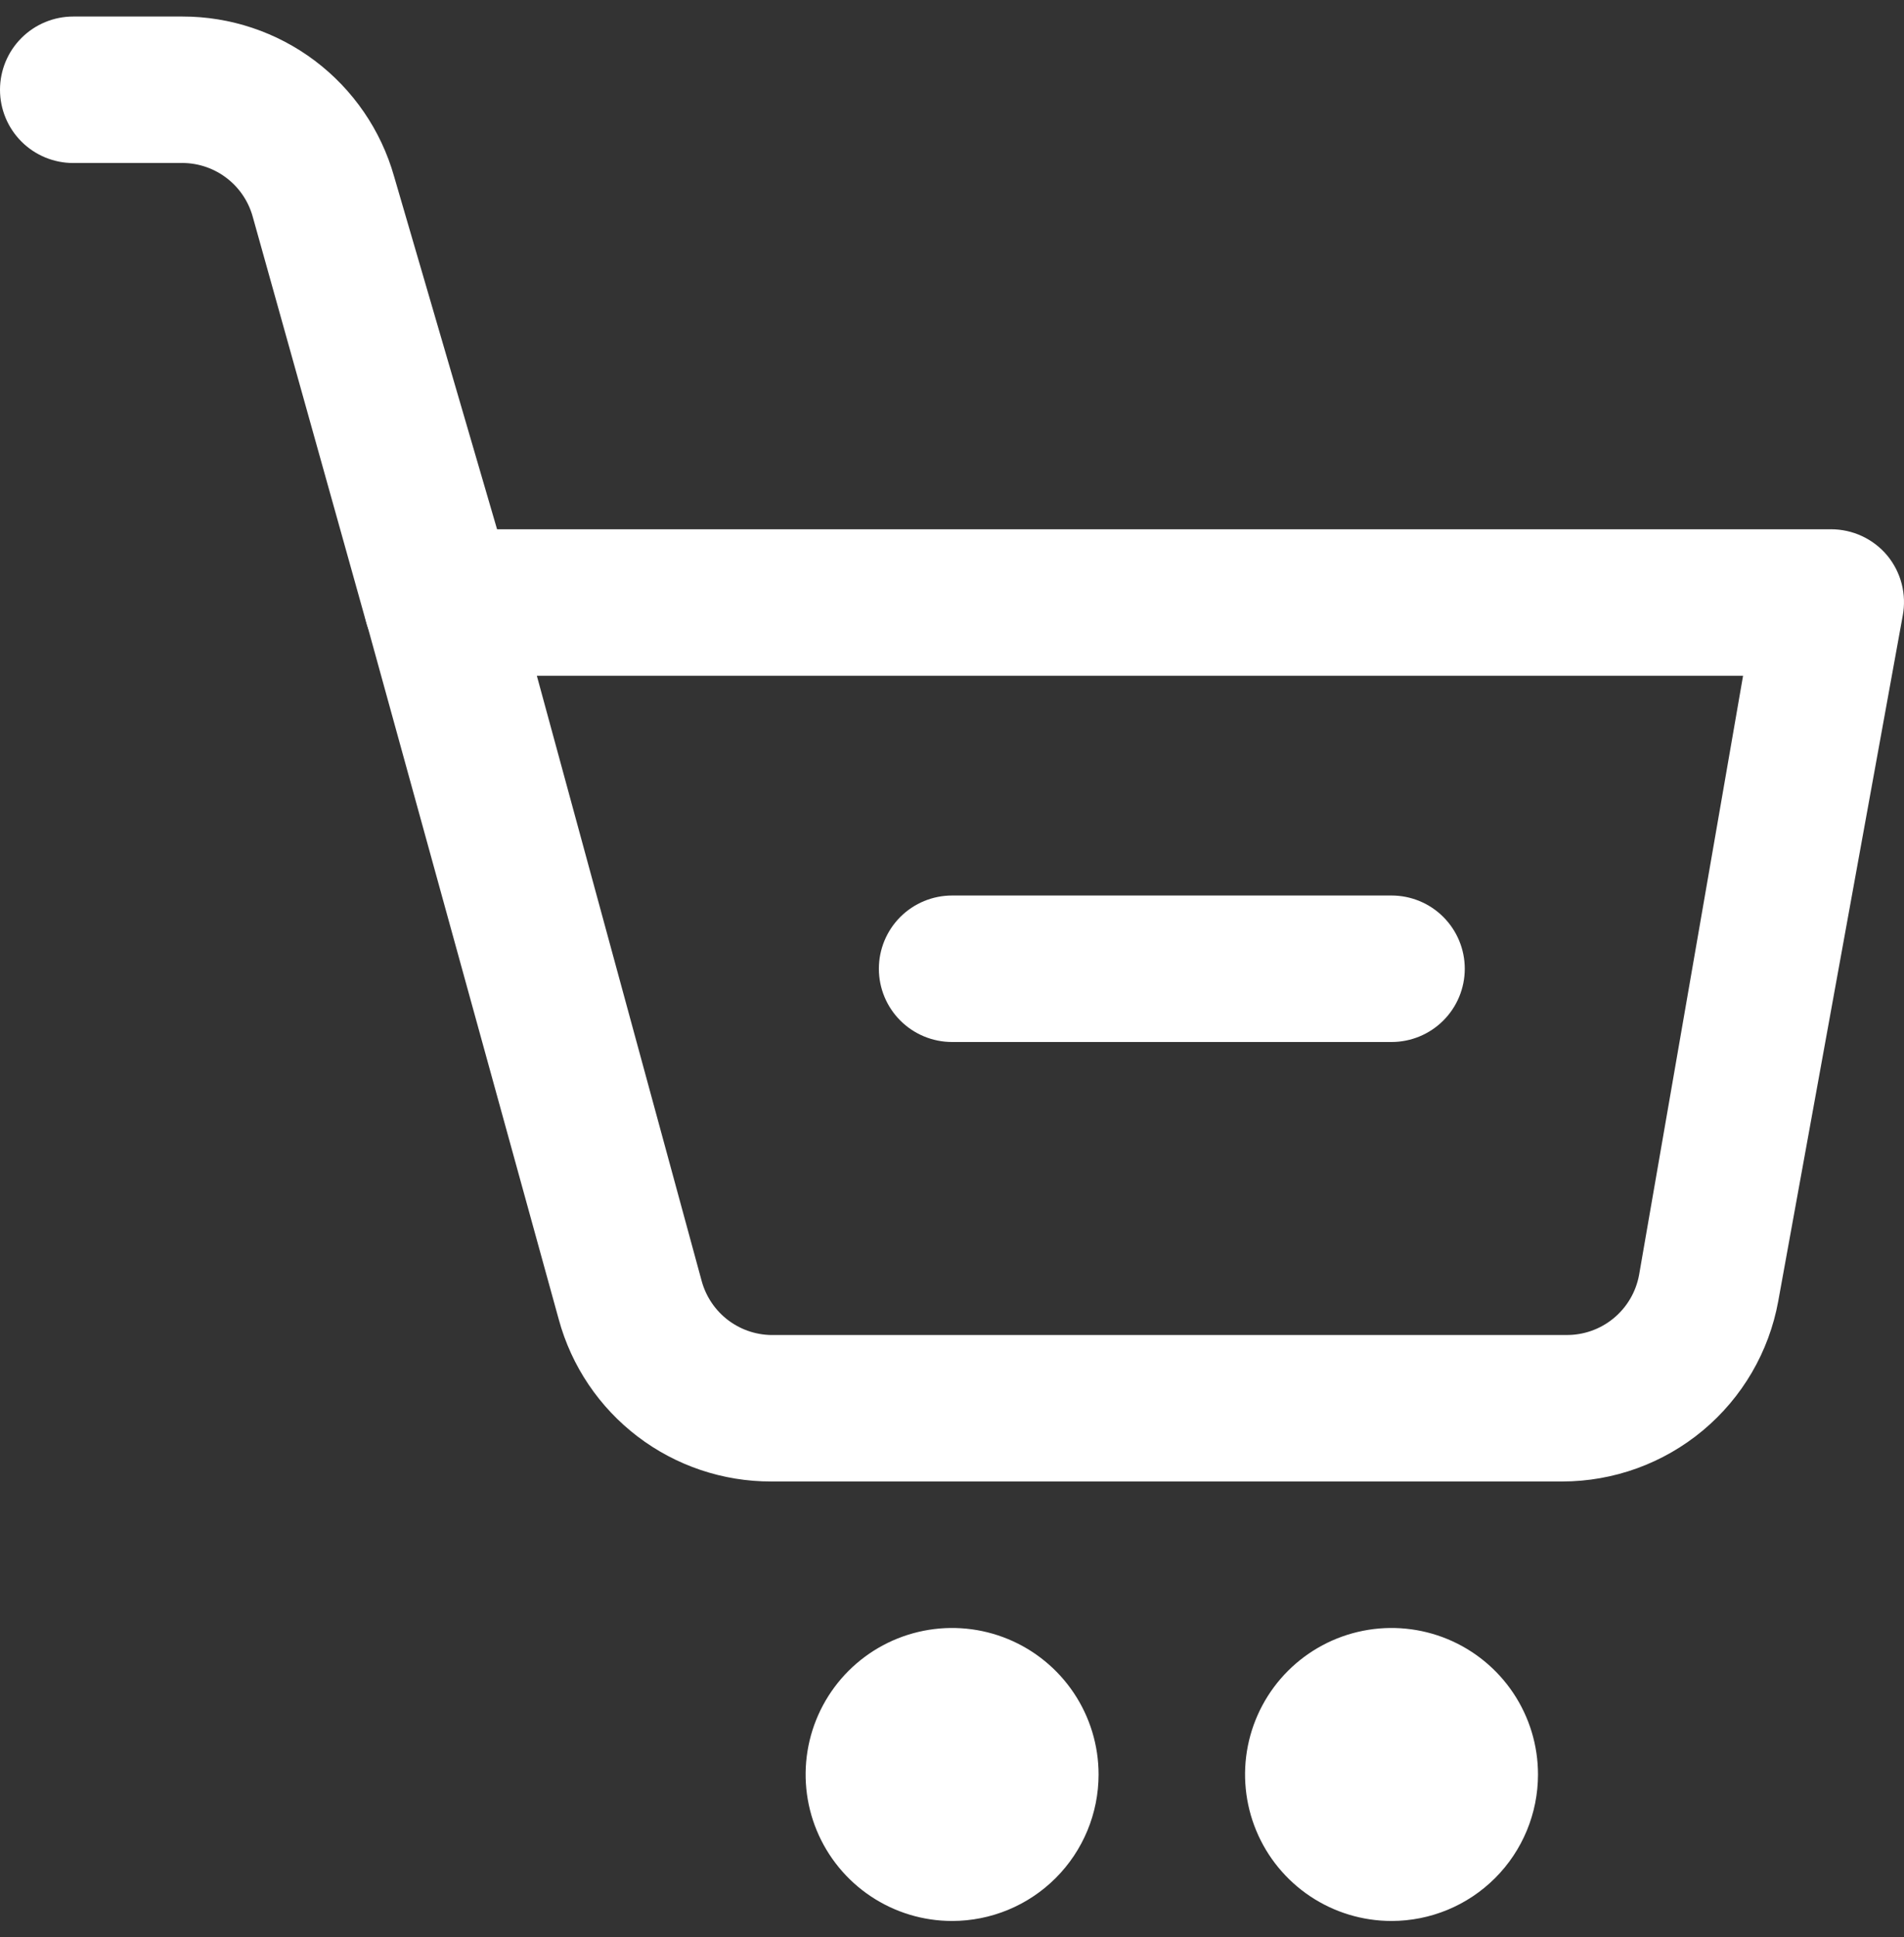
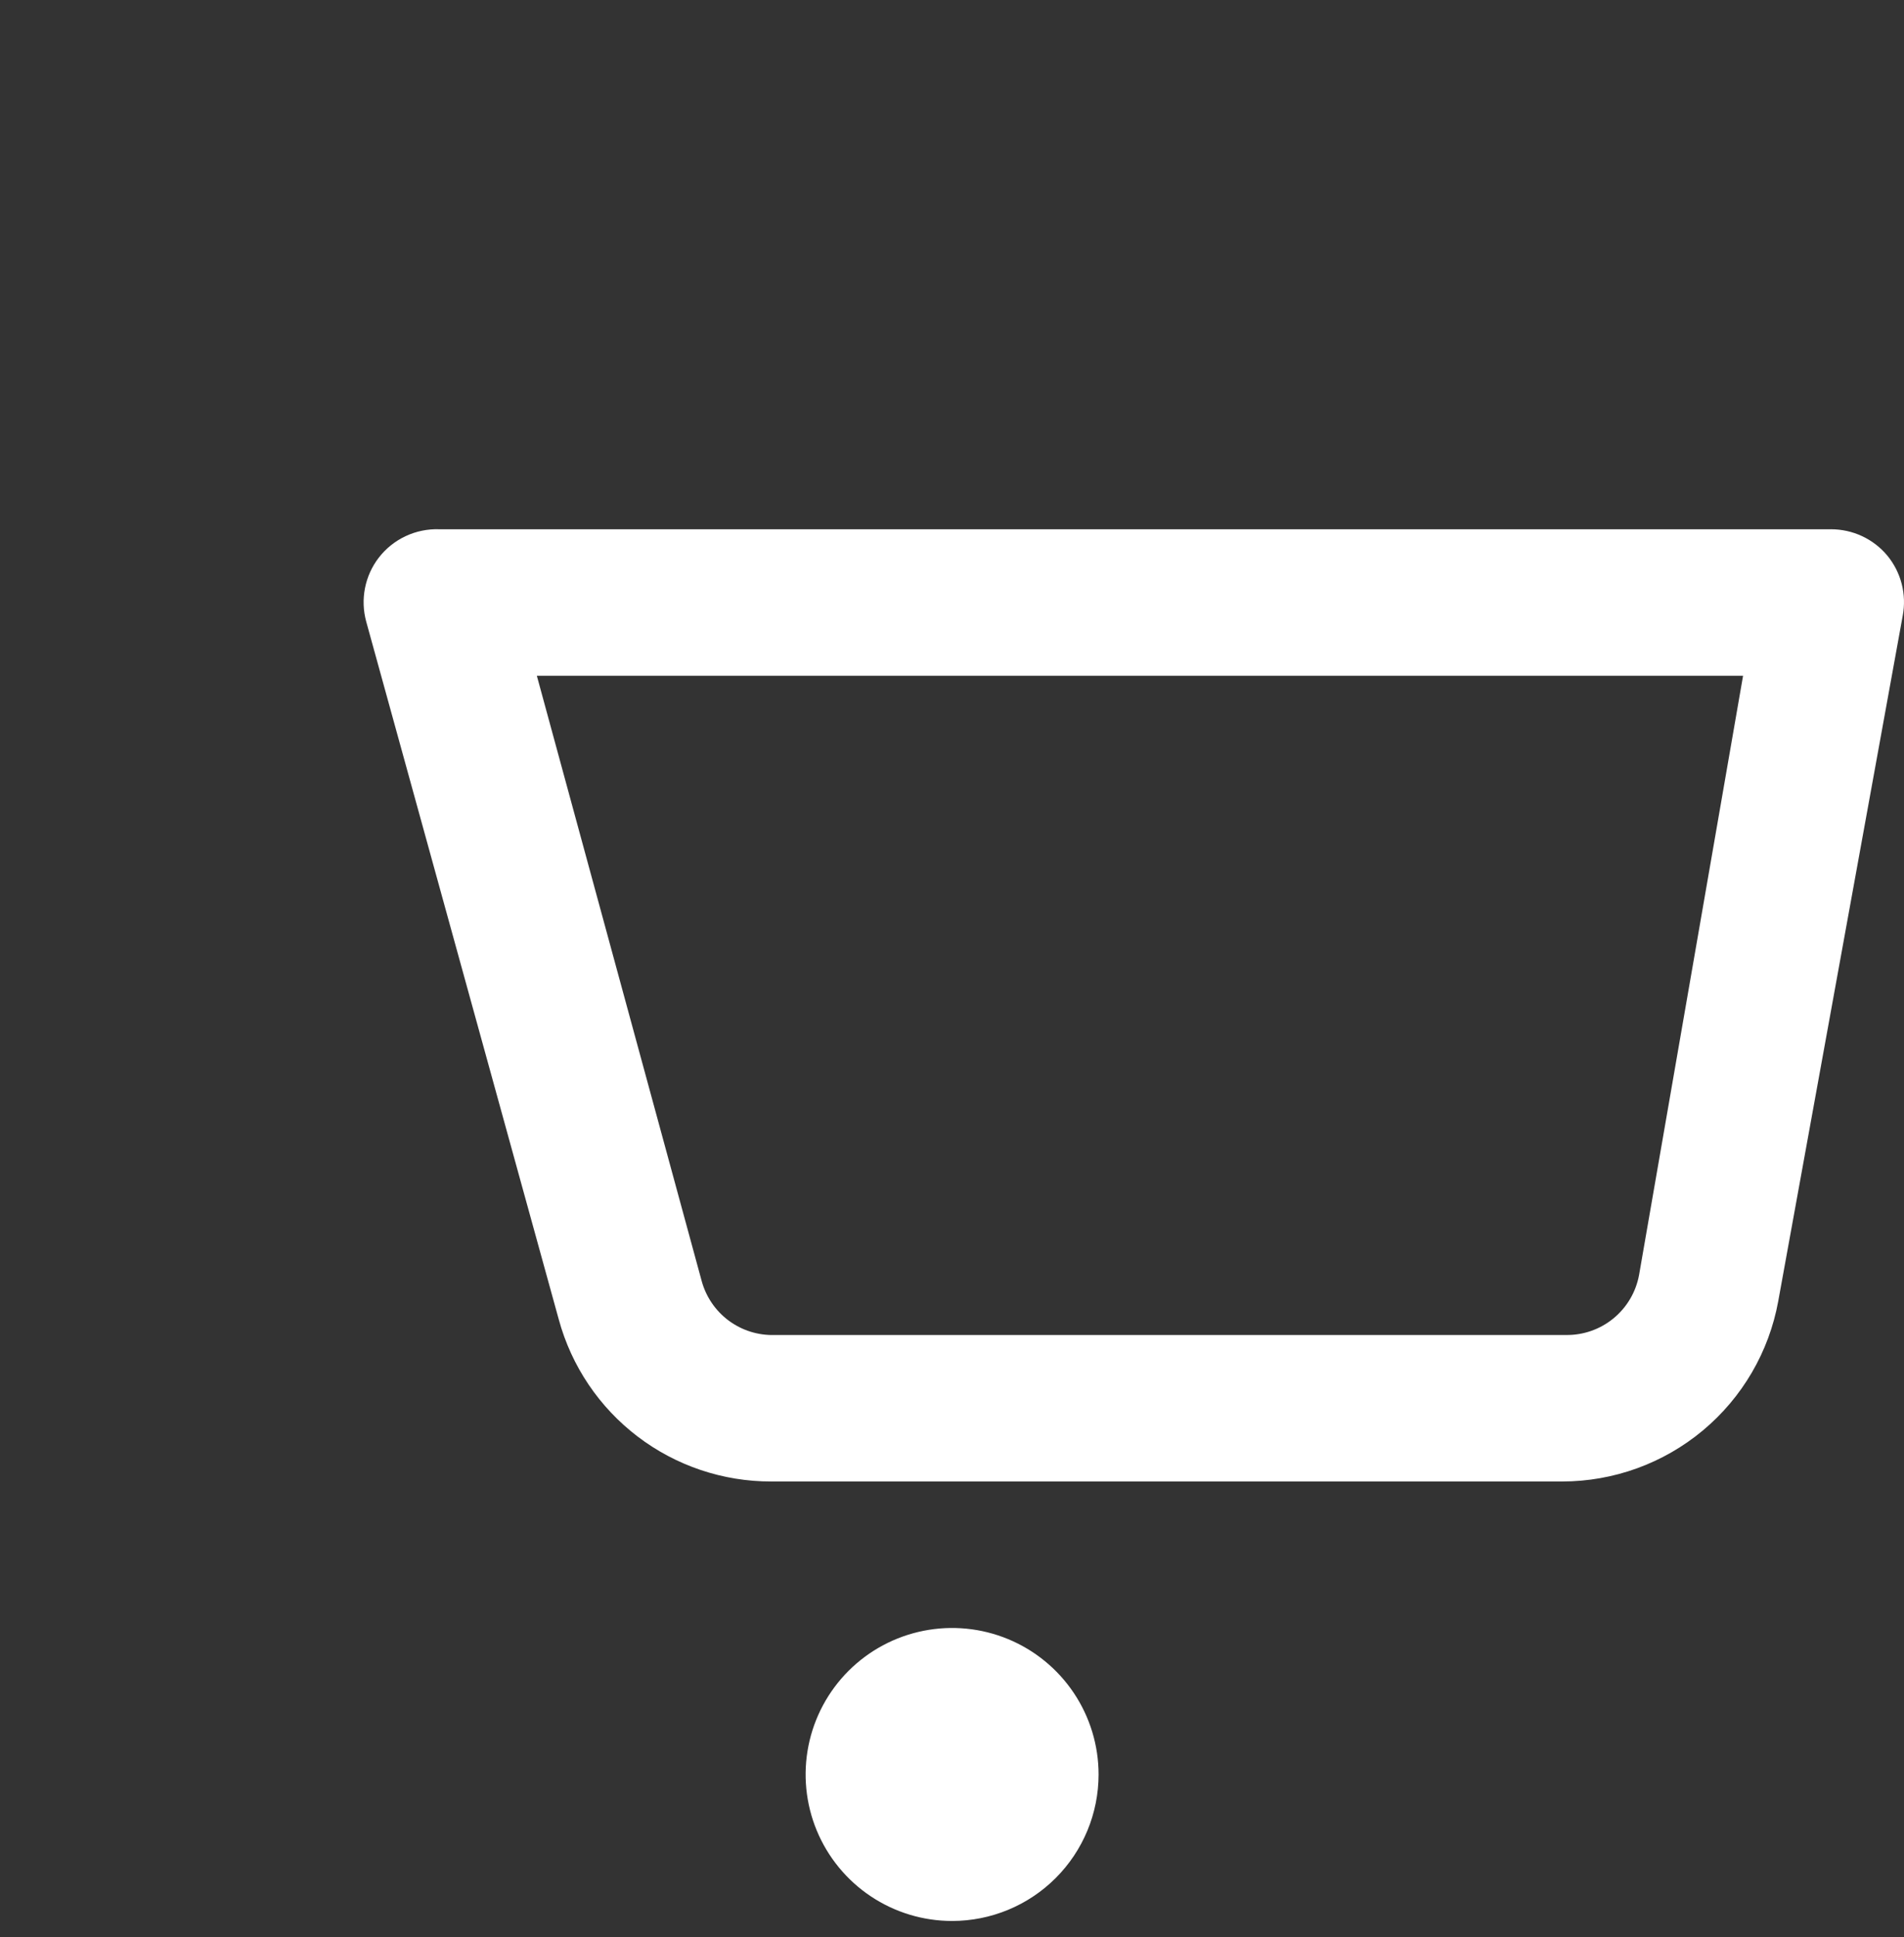
<svg xmlns="http://www.w3.org/2000/svg" width="115" height="117" viewBox="0 0 115 117" fill="none">
  <rect x="0" y="0" width="115" height="117" fill="#333333" stroke="none" />
  <path d="M94.354 89.469H46.58C43.665 89.474 40.829 88.52 38.51 86.753C36.192 84.986 34.519 82.505 33.752 79.693L22.118 37.536C21.939 36.88 21.914 36.192 22.044 35.524C22.174 34.857 22.457 34.228 22.87 33.688C23.3 33.128 23.857 32.68 24.496 32.38C25.135 32.08 25.836 31.937 26.541 31.963H110.588C111.238 31.962 111.88 32.104 112.469 32.379C113.058 32.654 113.579 33.056 113.994 33.555C114.405 34.055 114.701 34.639 114.862 35.266C115.022 35.892 115.043 36.547 114.923 37.182L107.403 78.587C106.845 81.641 105.233 84.402 102.849 86.39C100.464 88.378 97.459 89.468 94.354 89.469ZM32.425 40.81L42.377 77.348C42.637 78.313 43.215 79.162 44.018 79.757C44.822 80.351 45.802 80.656 46.801 80.622H94.575C95.623 80.639 96.642 80.284 97.452 79.619C98.262 78.955 98.81 78.025 98.999 76.994L105.28 40.81H32.425Z" fill="white" />
-   <path d="M26.541 40.81C25.548 40.847 24.572 40.548 23.77 39.962C22.967 39.377 22.385 38.538 22.118 37.581L15.261 13.075C14.994 12.118 14.412 11.279 13.609 10.693C12.807 10.107 11.831 9.809 10.838 9.845H4.424C3.25 9.845 2.125 9.379 1.296 8.55C0.466 7.72 0 6.595 0 5.422C0 4.249 0.466 3.123 1.296 2.294C2.125 1.464 3.25 0.998 4.424 0.998H11.015C13.905 0.994 16.718 1.934 19.025 3.674C21.332 5.415 23.009 7.861 23.799 10.642L30.965 35.192C31.145 35.773 31.203 36.385 31.135 36.989C31.068 37.593 30.877 38.178 30.574 38.705C30.271 39.232 29.863 39.691 29.374 40.053C28.886 40.415 28.328 40.673 27.735 40.81C27.34 40.874 26.937 40.874 26.541 40.81Z" fill="white" />
  <path d="M57.506 116.01C55.756 116.01 54.045 115.491 52.591 114.519C51.136 113.547 50.002 112.165 49.332 110.549C48.663 108.932 48.487 107.153 48.829 105.437C49.17 103.721 50.013 102.144 51.25 100.907C52.487 99.67 54.064 98.827 55.78 98.486C57.496 98.144 59.275 98.32 60.891 98.989C62.508 99.659 63.89 100.793 64.862 102.248C65.834 103.703 66.353 105.413 66.353 107.163C66.353 109.509 65.421 111.76 63.762 113.419C62.102 115.078 59.852 116.01 57.506 116.01Z" fill="white" />
-   <path d="M84.047 116.01C82.297 116.01 80.587 115.491 79.132 114.519C77.677 113.547 76.543 112.165 75.874 110.549C75.204 108.932 75.029 107.153 75.37 105.437C75.712 103.721 76.554 102.144 77.791 100.907C79.029 99.67 80.605 98.827 82.321 98.486C84.037 98.144 85.816 98.32 87.433 98.989C89.049 99.659 90.431 100.793 91.403 102.248C92.376 103.703 92.894 105.413 92.894 107.163C92.894 109.509 91.962 111.76 90.303 113.419C88.644 115.078 86.394 116.01 84.047 116.01Z" fill="white" />
-   <path d="M84.047 62.928H57.506C56.333 62.928 55.208 62.462 54.378 61.632C53.549 60.803 53.083 59.677 53.083 58.504C53.083 57.331 53.549 56.206 54.378 55.376C55.208 54.547 56.333 54.081 57.506 54.081H84.047C85.22 54.081 86.346 54.547 87.175 55.376C88.005 56.206 88.471 57.331 88.471 58.504C88.471 59.677 88.005 60.803 87.175 61.632C86.346 62.462 85.22 62.928 84.047 62.928Z" fill="white" />
</svg>